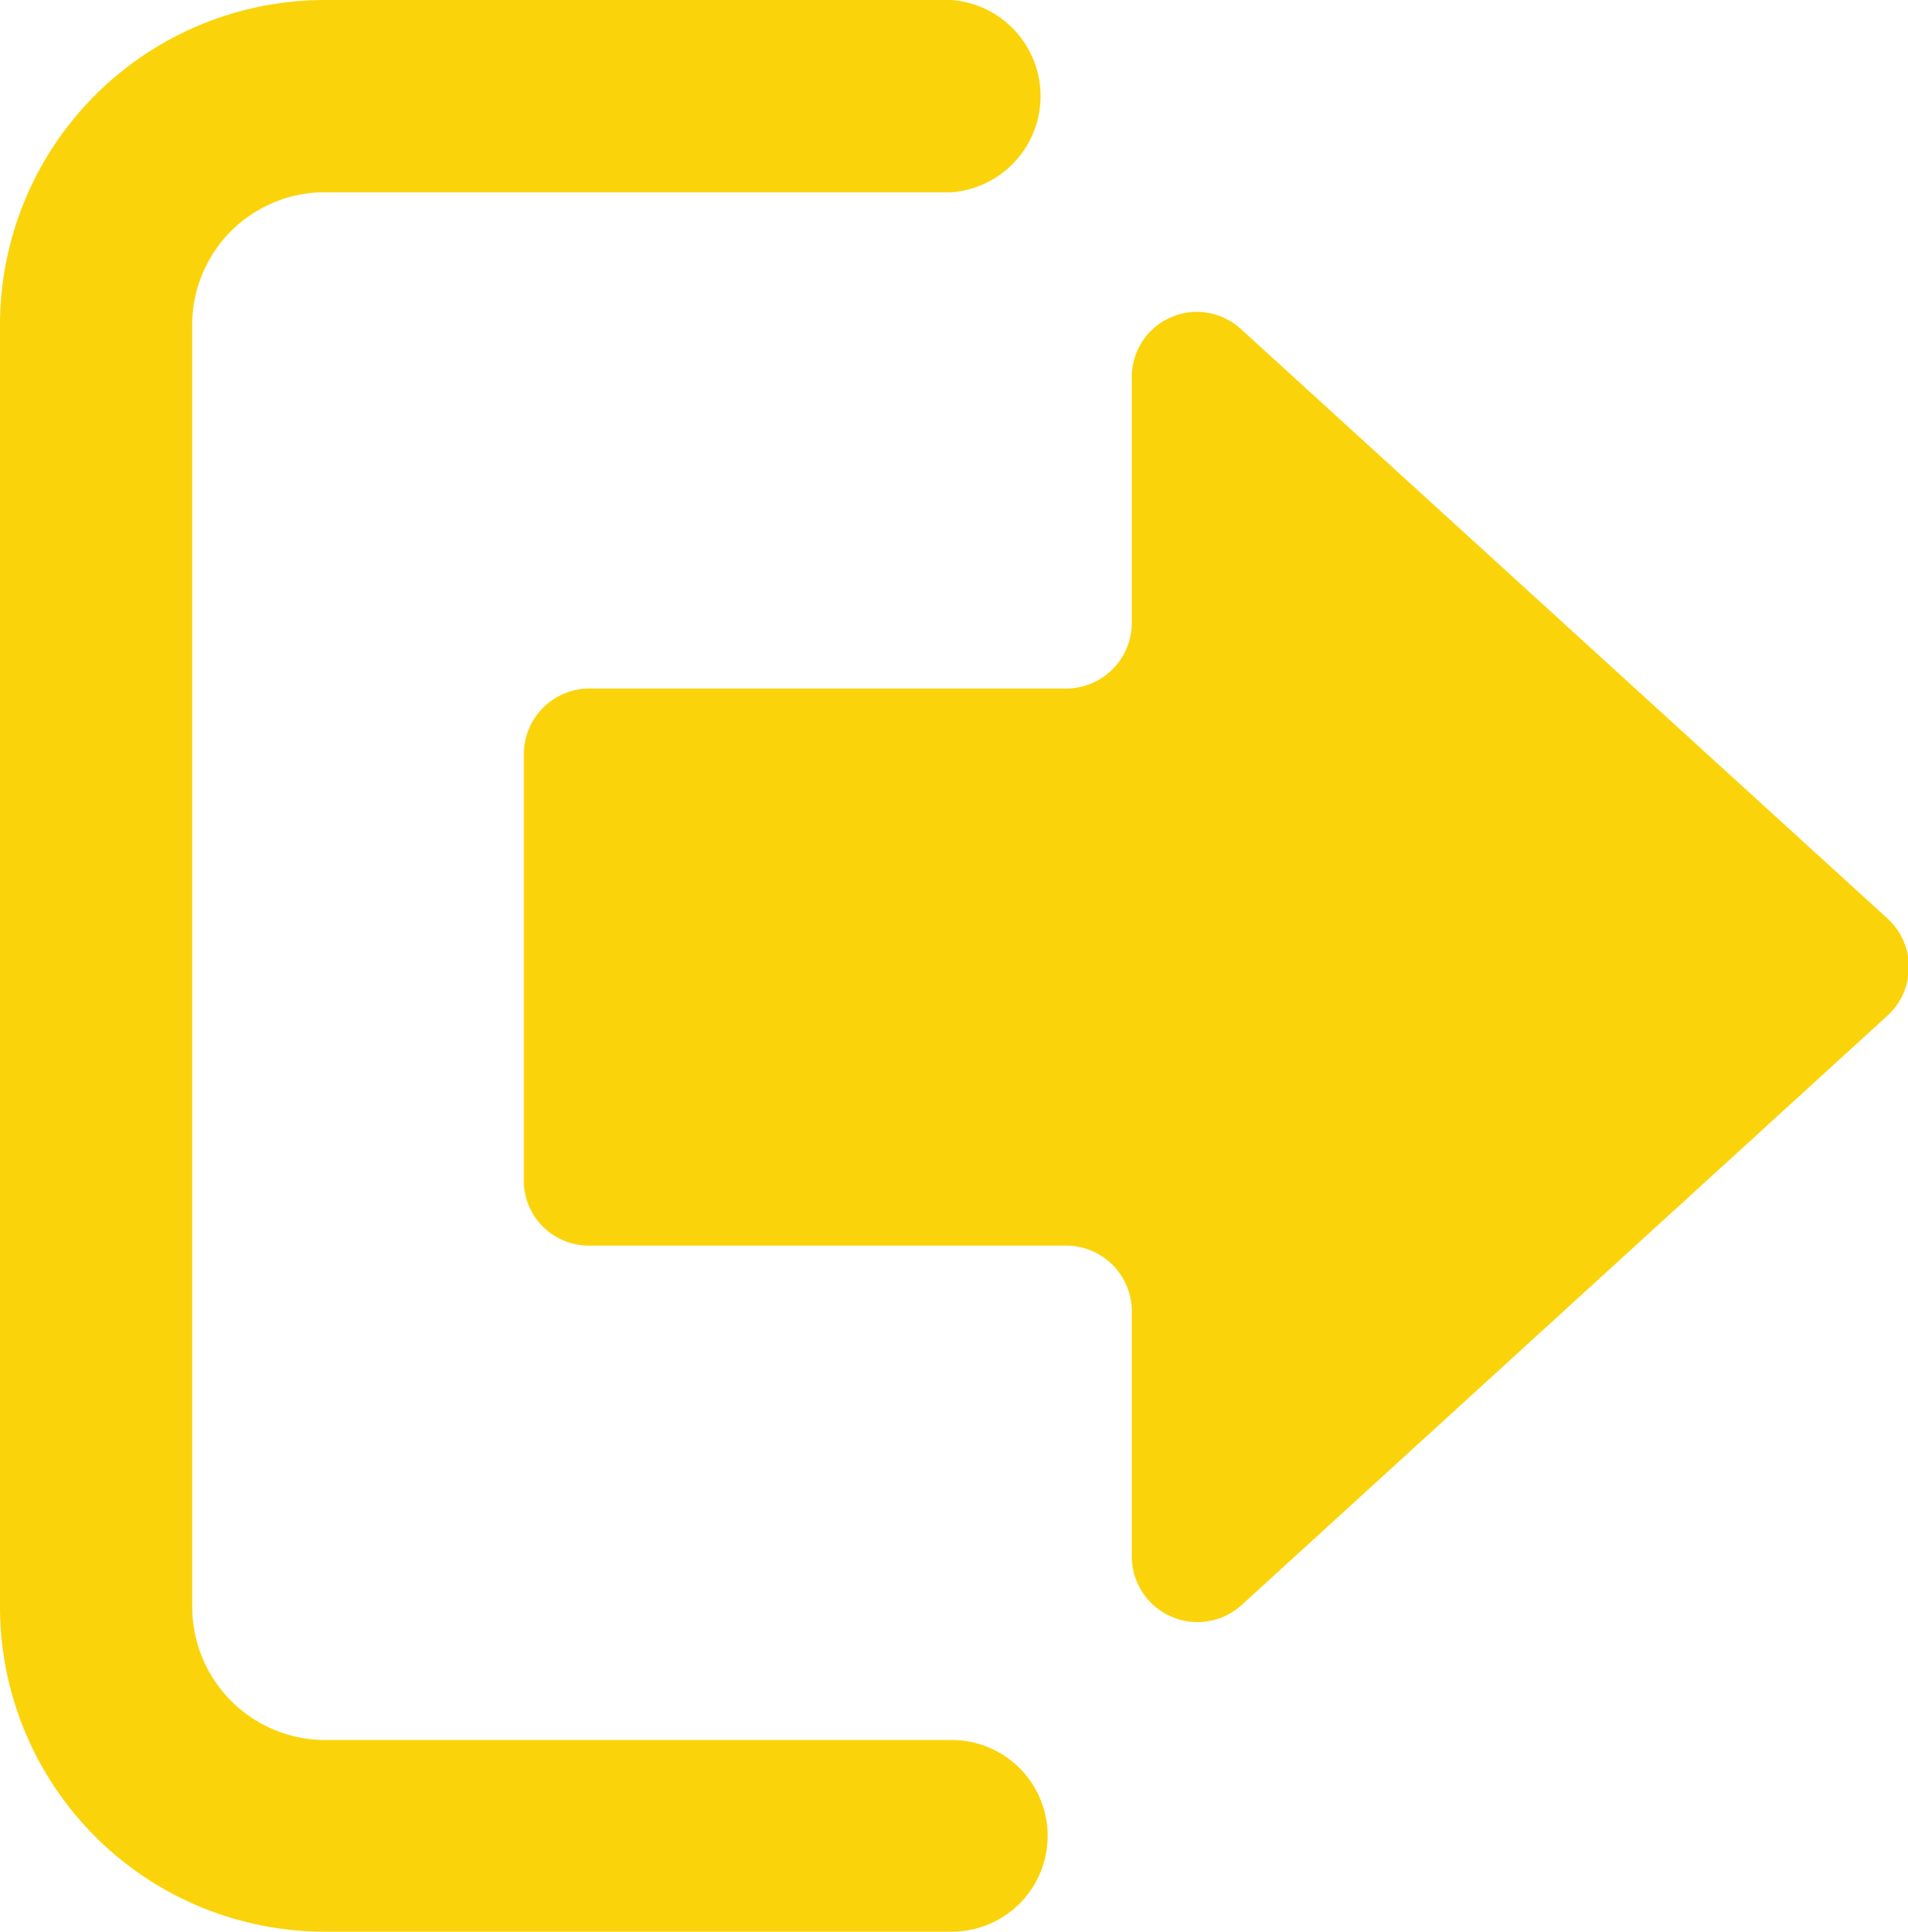
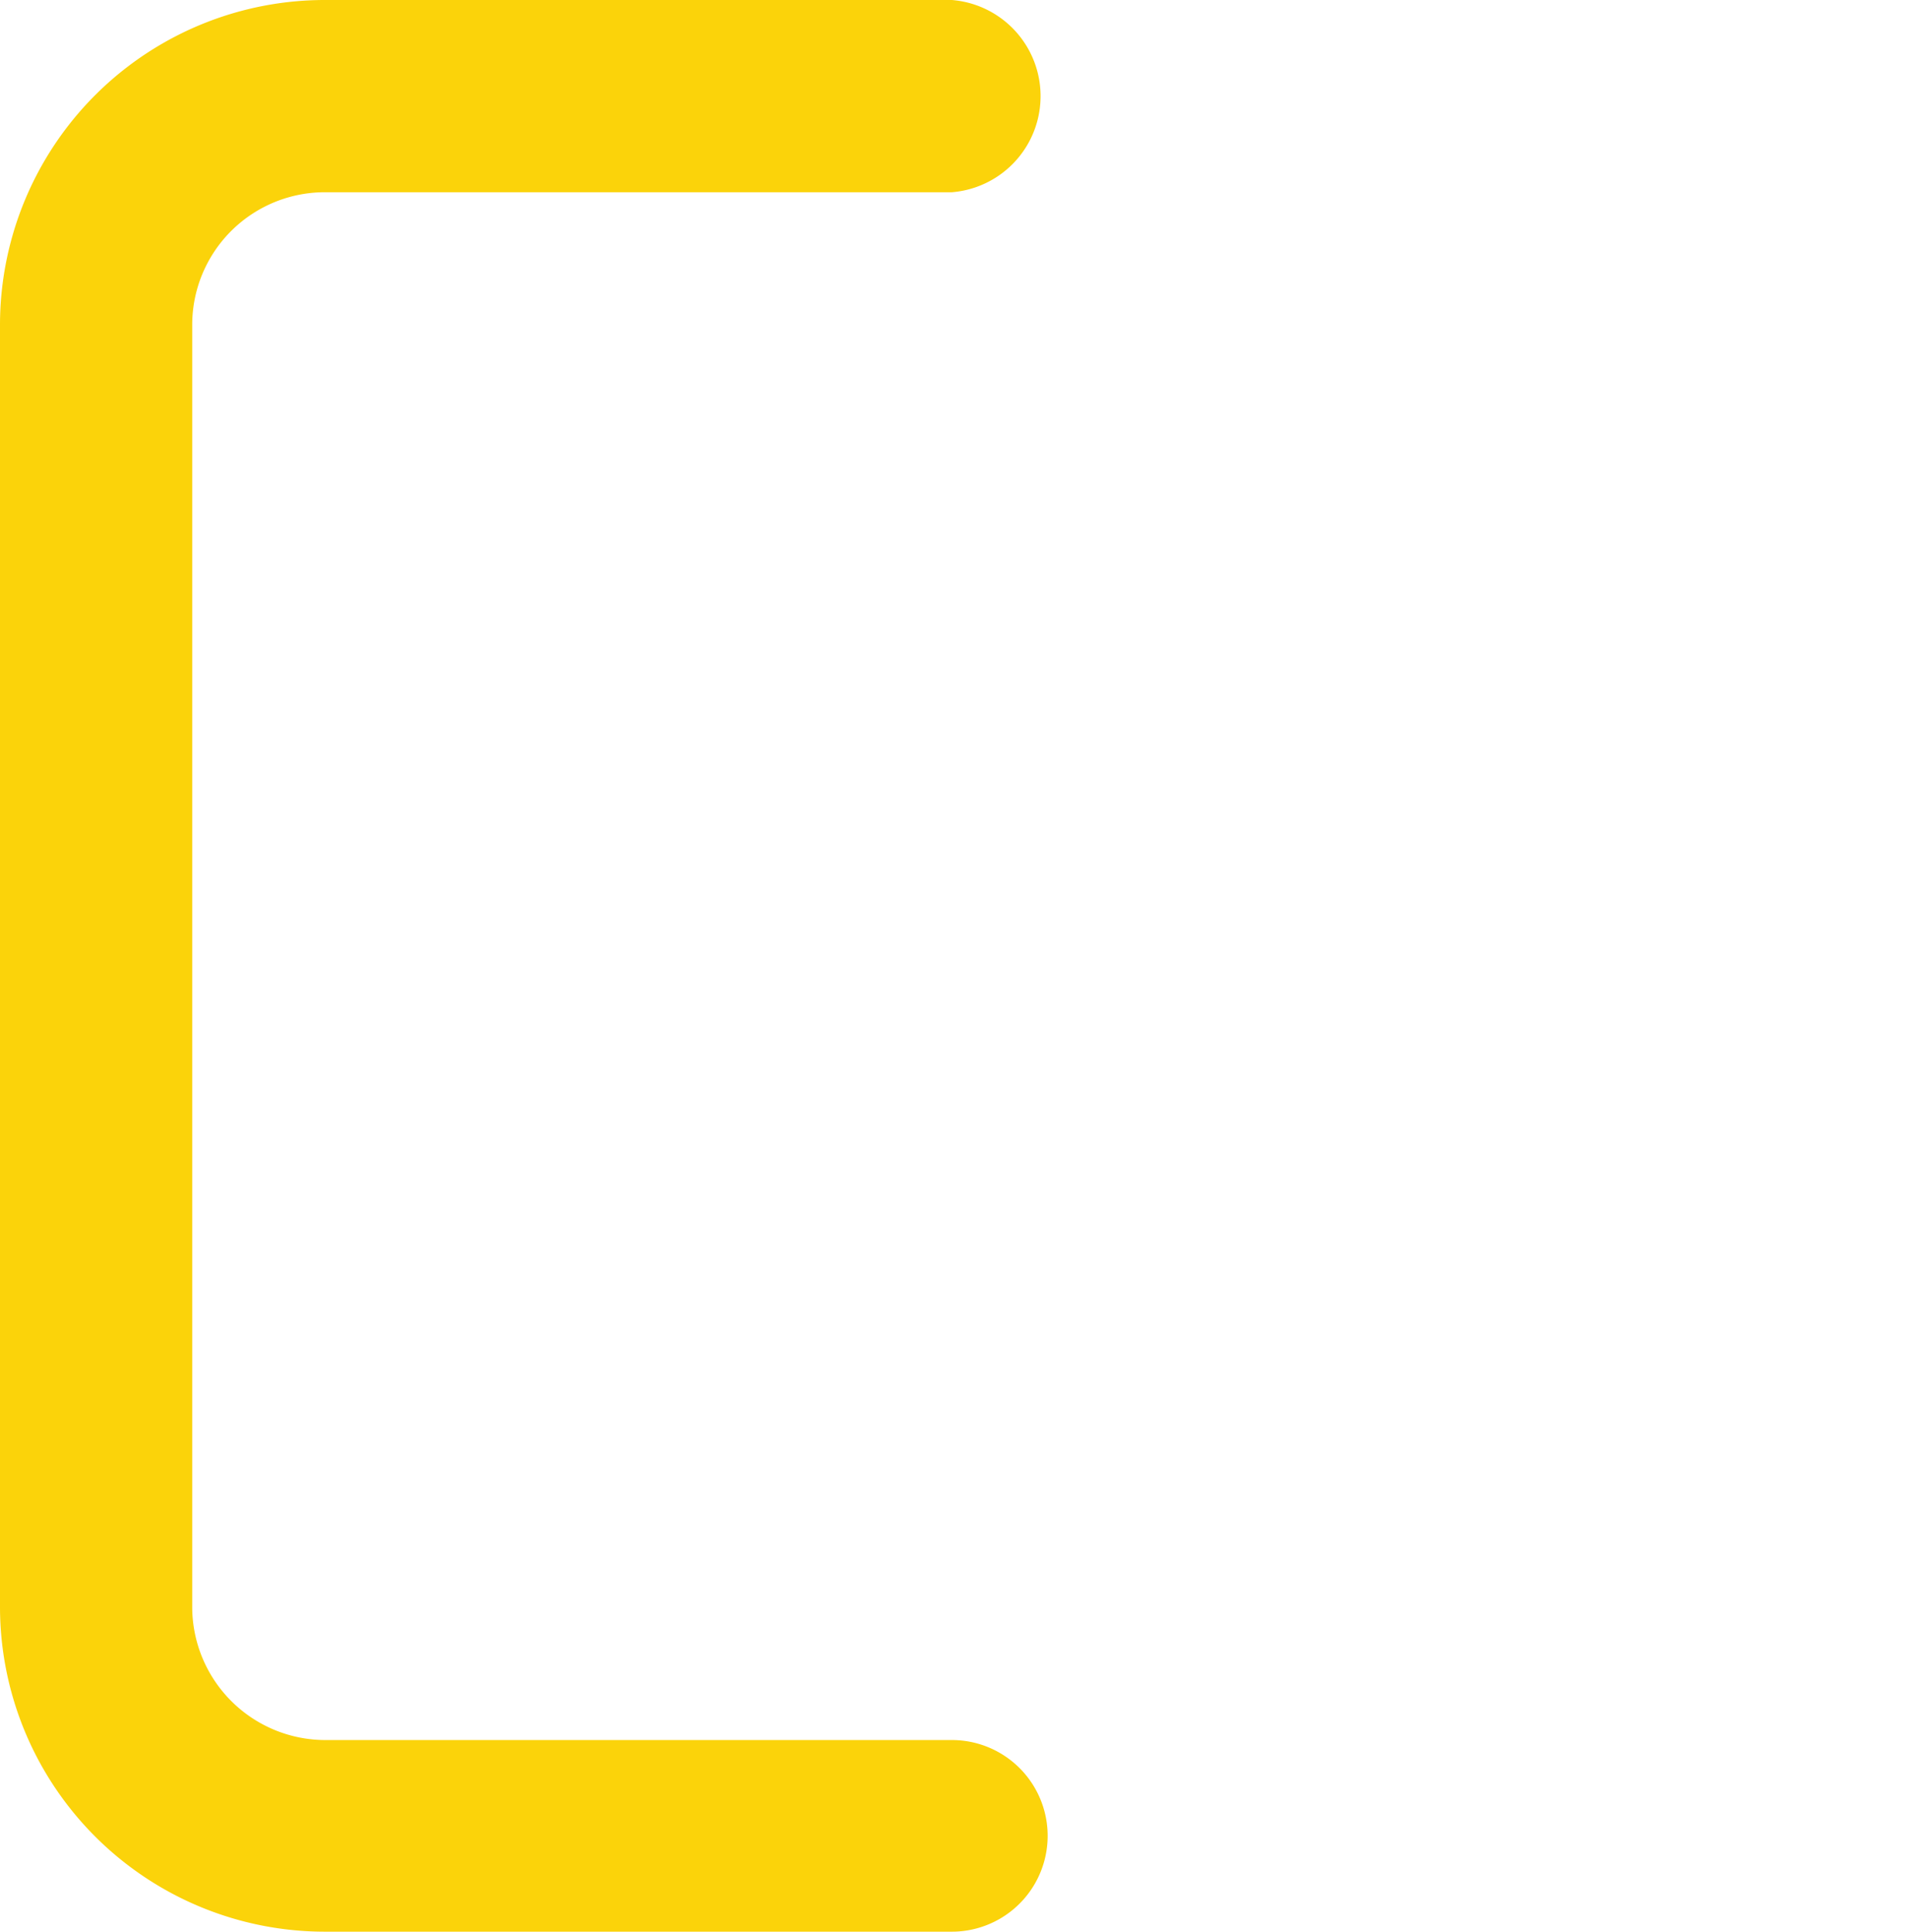
<svg xmlns="http://www.w3.org/2000/svg" viewBox="0 0 31.07 31.45">
  <defs>
    <style>.cls-1{fill:#fbd30a;}</style>
  </defs>
  <title>log-in-icon</title>
  <g id="Layer_2" data-name="Layer 2">
    <g id="Layer_1-2" data-name="Layer 1">
-       <path class="cls-1" d="M30.72,14.94,20.21,5.36a1.06,1.06,0,0,0-1.78.78v4a1.07,1.07,0,0,1-1.07,1.07H9.6a1.07,1.07,0,0,0-1.07,1.06v7A1.06,1.06,0,0,0,9.6,20.28h7.76a1.07,1.07,0,0,1,1.07,1.07v4a1.07,1.07,0,0,0,1.78.79l10.51-9.59A1.07,1.07,0,0,0,30.72,14.94Z" />
      <path class="cls-1" d="M15.5,31.45H5.31A5.29,5.29,0,0,1,0,26.18V5.27A5.29,5.29,0,0,1,5.31,0H15.5a1.57,1.57,0,0,1,0,3.13H5.31A2.16,2.16,0,0,0,3.13,5.27V26.18a2.17,2.17,0,0,0,2.18,2.15H15.5a1.56,1.56,0,0,1,0,3.12Z" />
    </g>
  </g>
</svg>